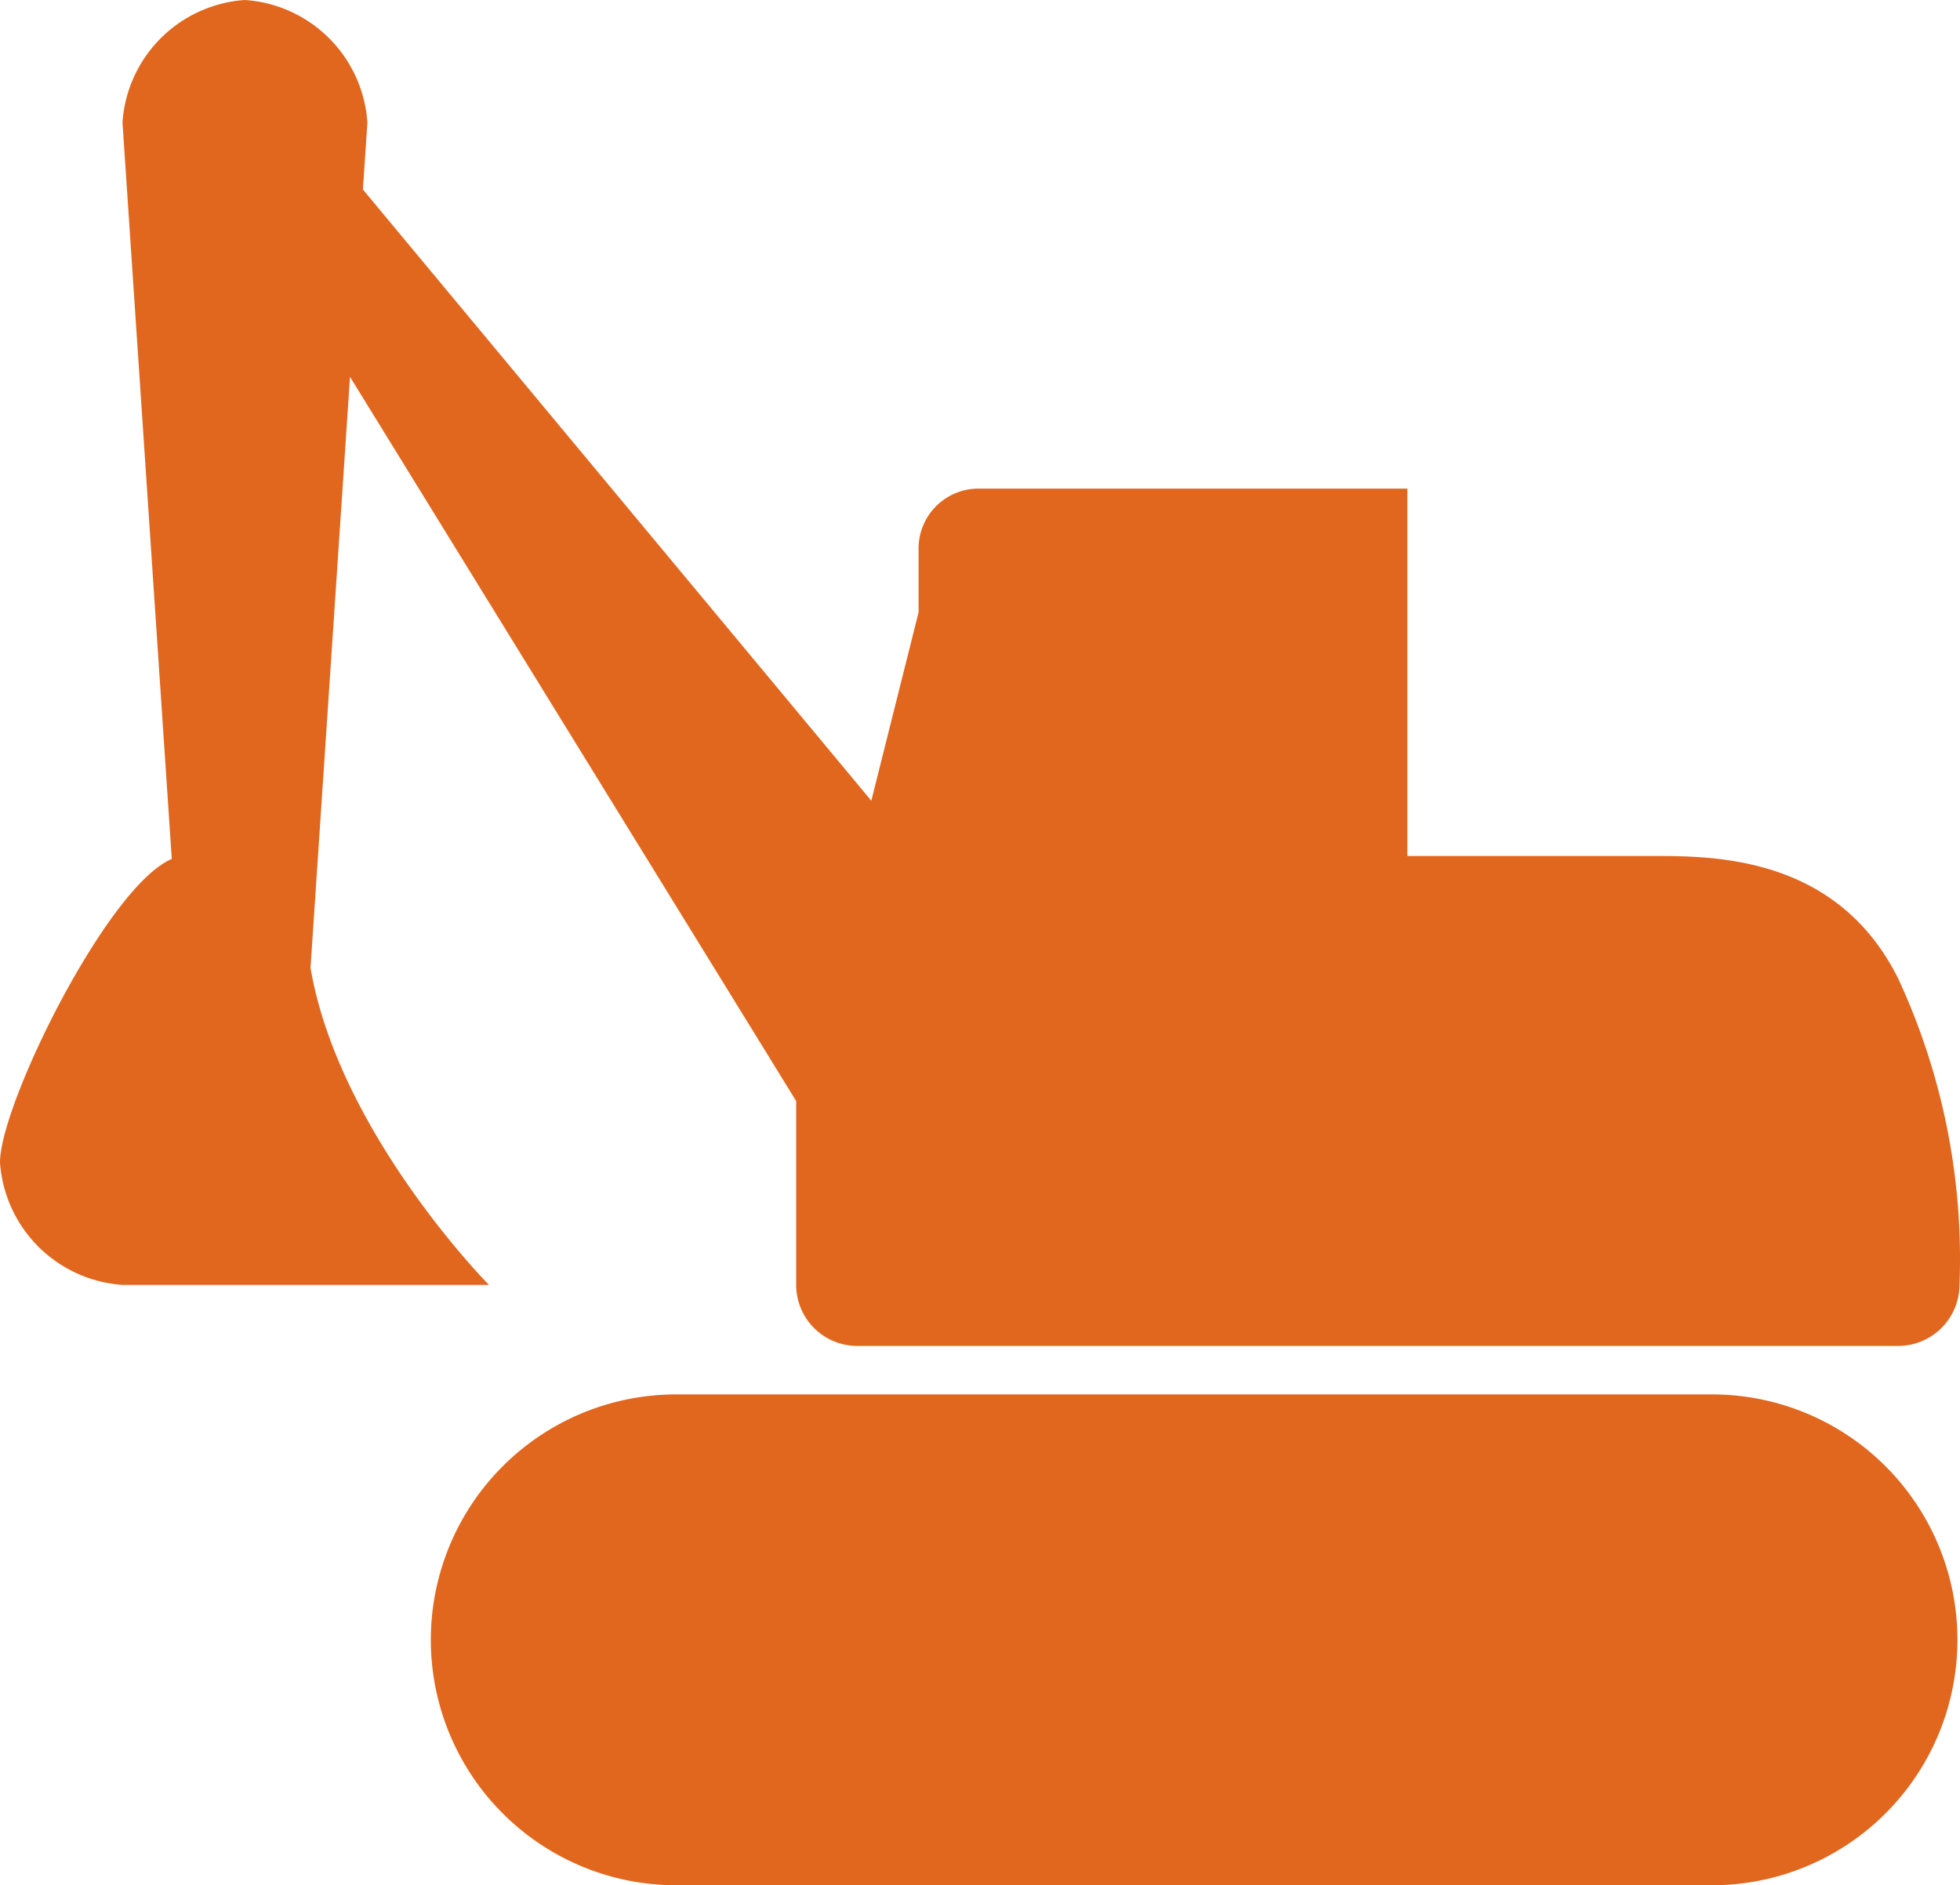
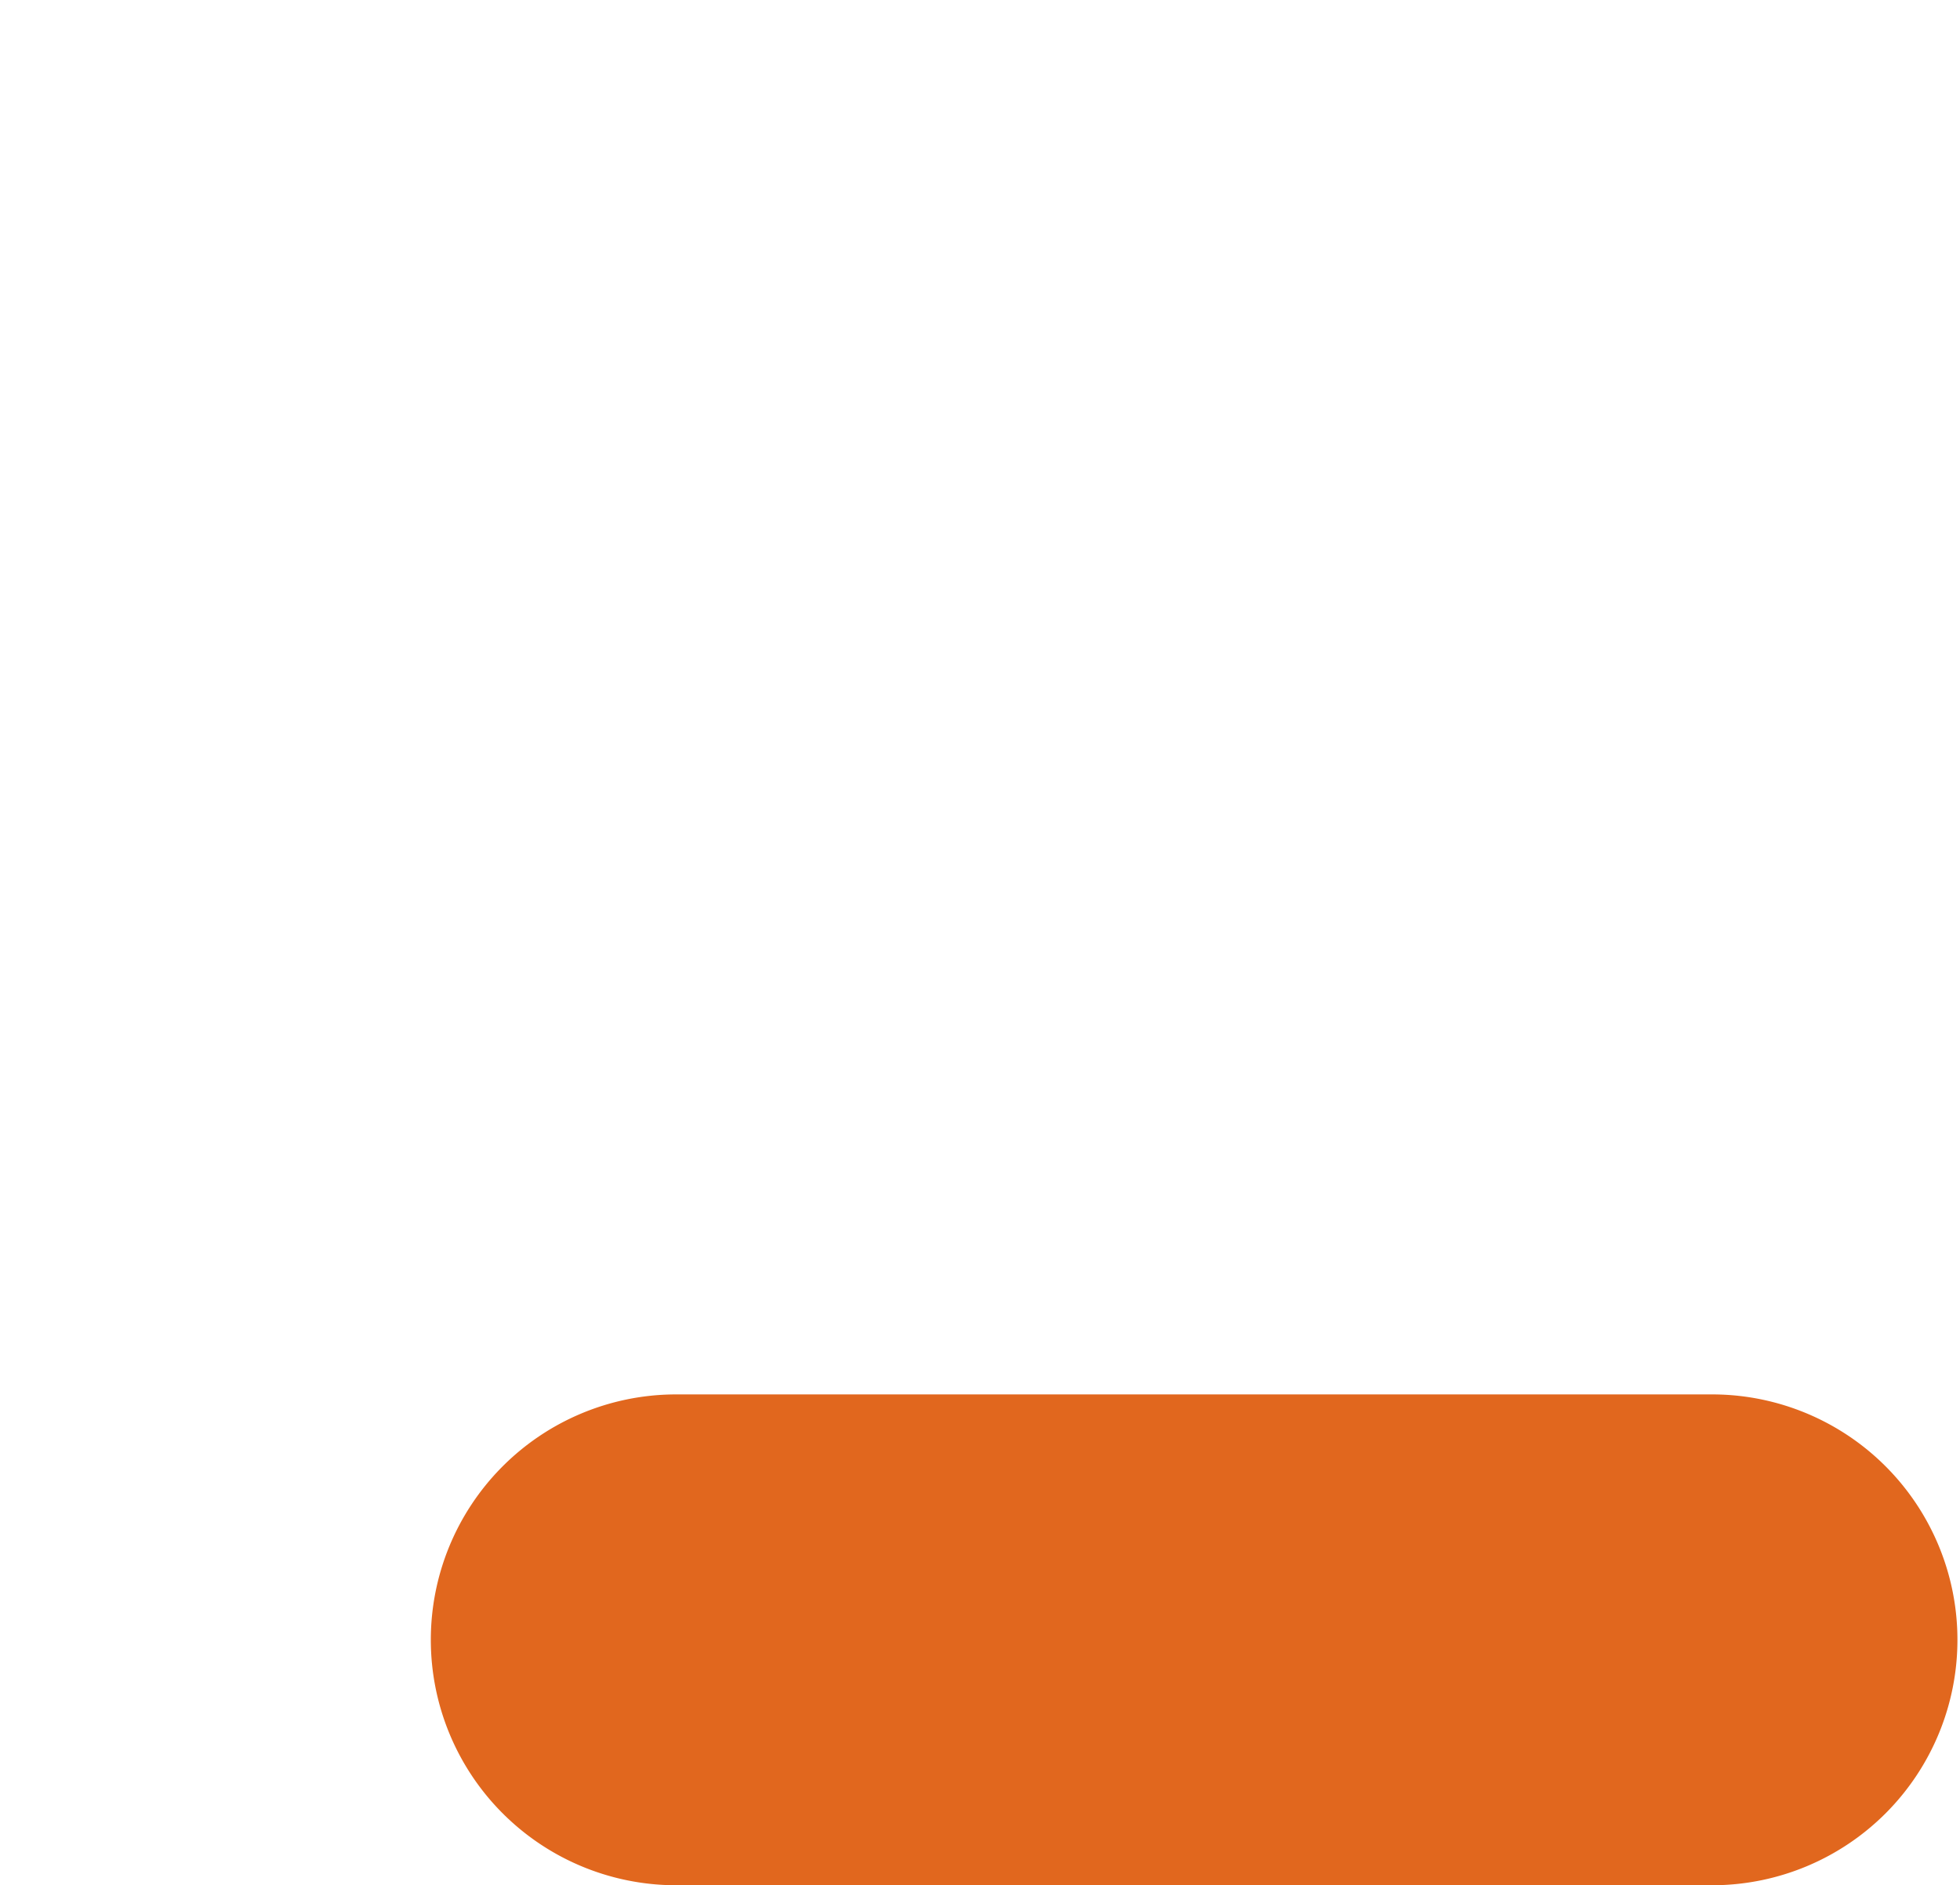
<svg xmlns="http://www.w3.org/2000/svg" width="91.727" height="88.216" viewBox="0 0 91.727 88.216">
  <g data-name="Lego Bricks">
    <path data-name="Path 34" d="M85.465 70.8H36.774a11.484 11.484 0 0 0 0 22.967h48.691a11.484 11.484 0 0 0 0-22.967zM31.021 82.284a5.724 5.724 0 1 0 0-.01zM85.465 88a2.371 2.371 0 1 0 0-.01z" transform="translate(-5.235 -5.551)" style="fill:#e1671e" />
-     <path data-name="Path 35" d="m20.612 53.588 1.848-27.655L43.34 59.82v8.6a2.86 2.86 0 0 0 2.86 2.86h48.712a2.871 2.871 0 0 0 2.871-2.861 31.121 31.121 0 0 0-2.871-14.334c-2.86-5.731-8.592-5.731-11.484-5.731H71.944V31.163H51.931a2.808 2.808 0 0 0-2.861 2.923v2.86l-2.213 8.822-23.792-28.6.209-3.132A6.159 6.159 0 0 0 17.543 8.3a6.159 6.159 0 0 0-5.731 5.731l2.307 34.462c-3 1.263-8.039 11.484-8.039 14.2a6.17 6.17 0 0 0 5.731 5.731h17.153s-7.026-7.1-8.352-14.836z" transform="translate(-6.08 -8.3)" style="fill:#e1671e" />
  </g>
</svg>